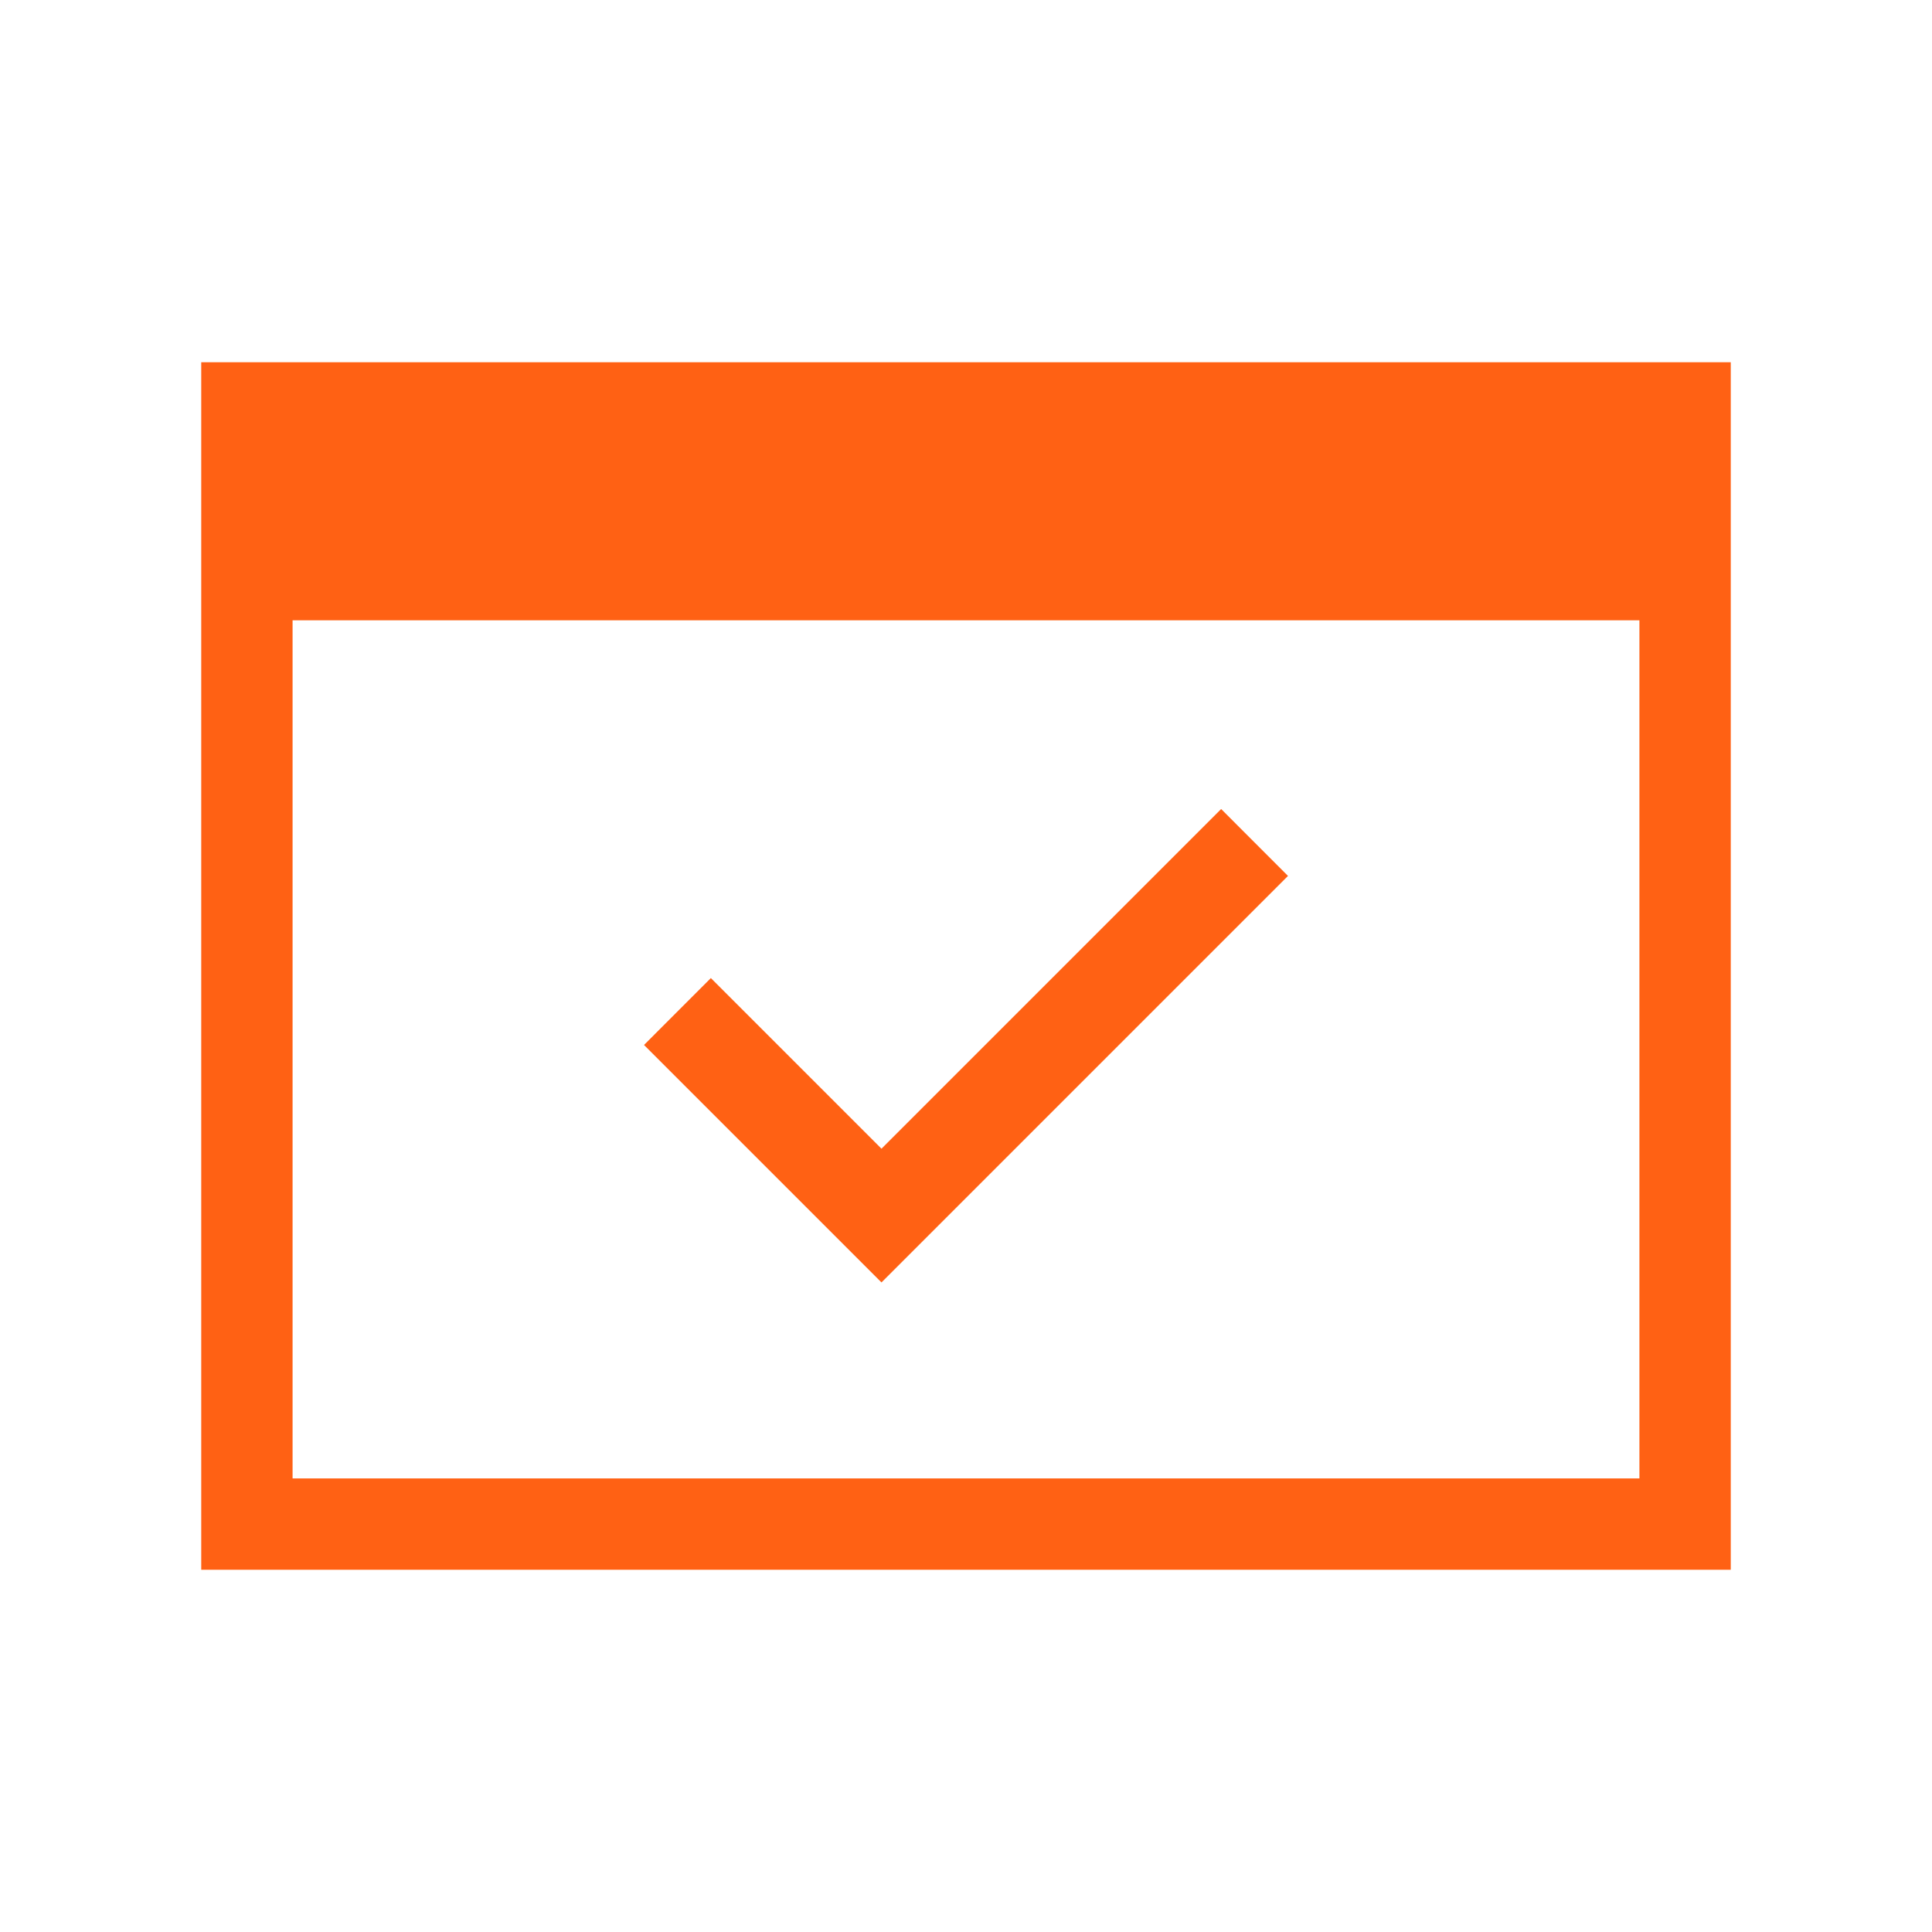
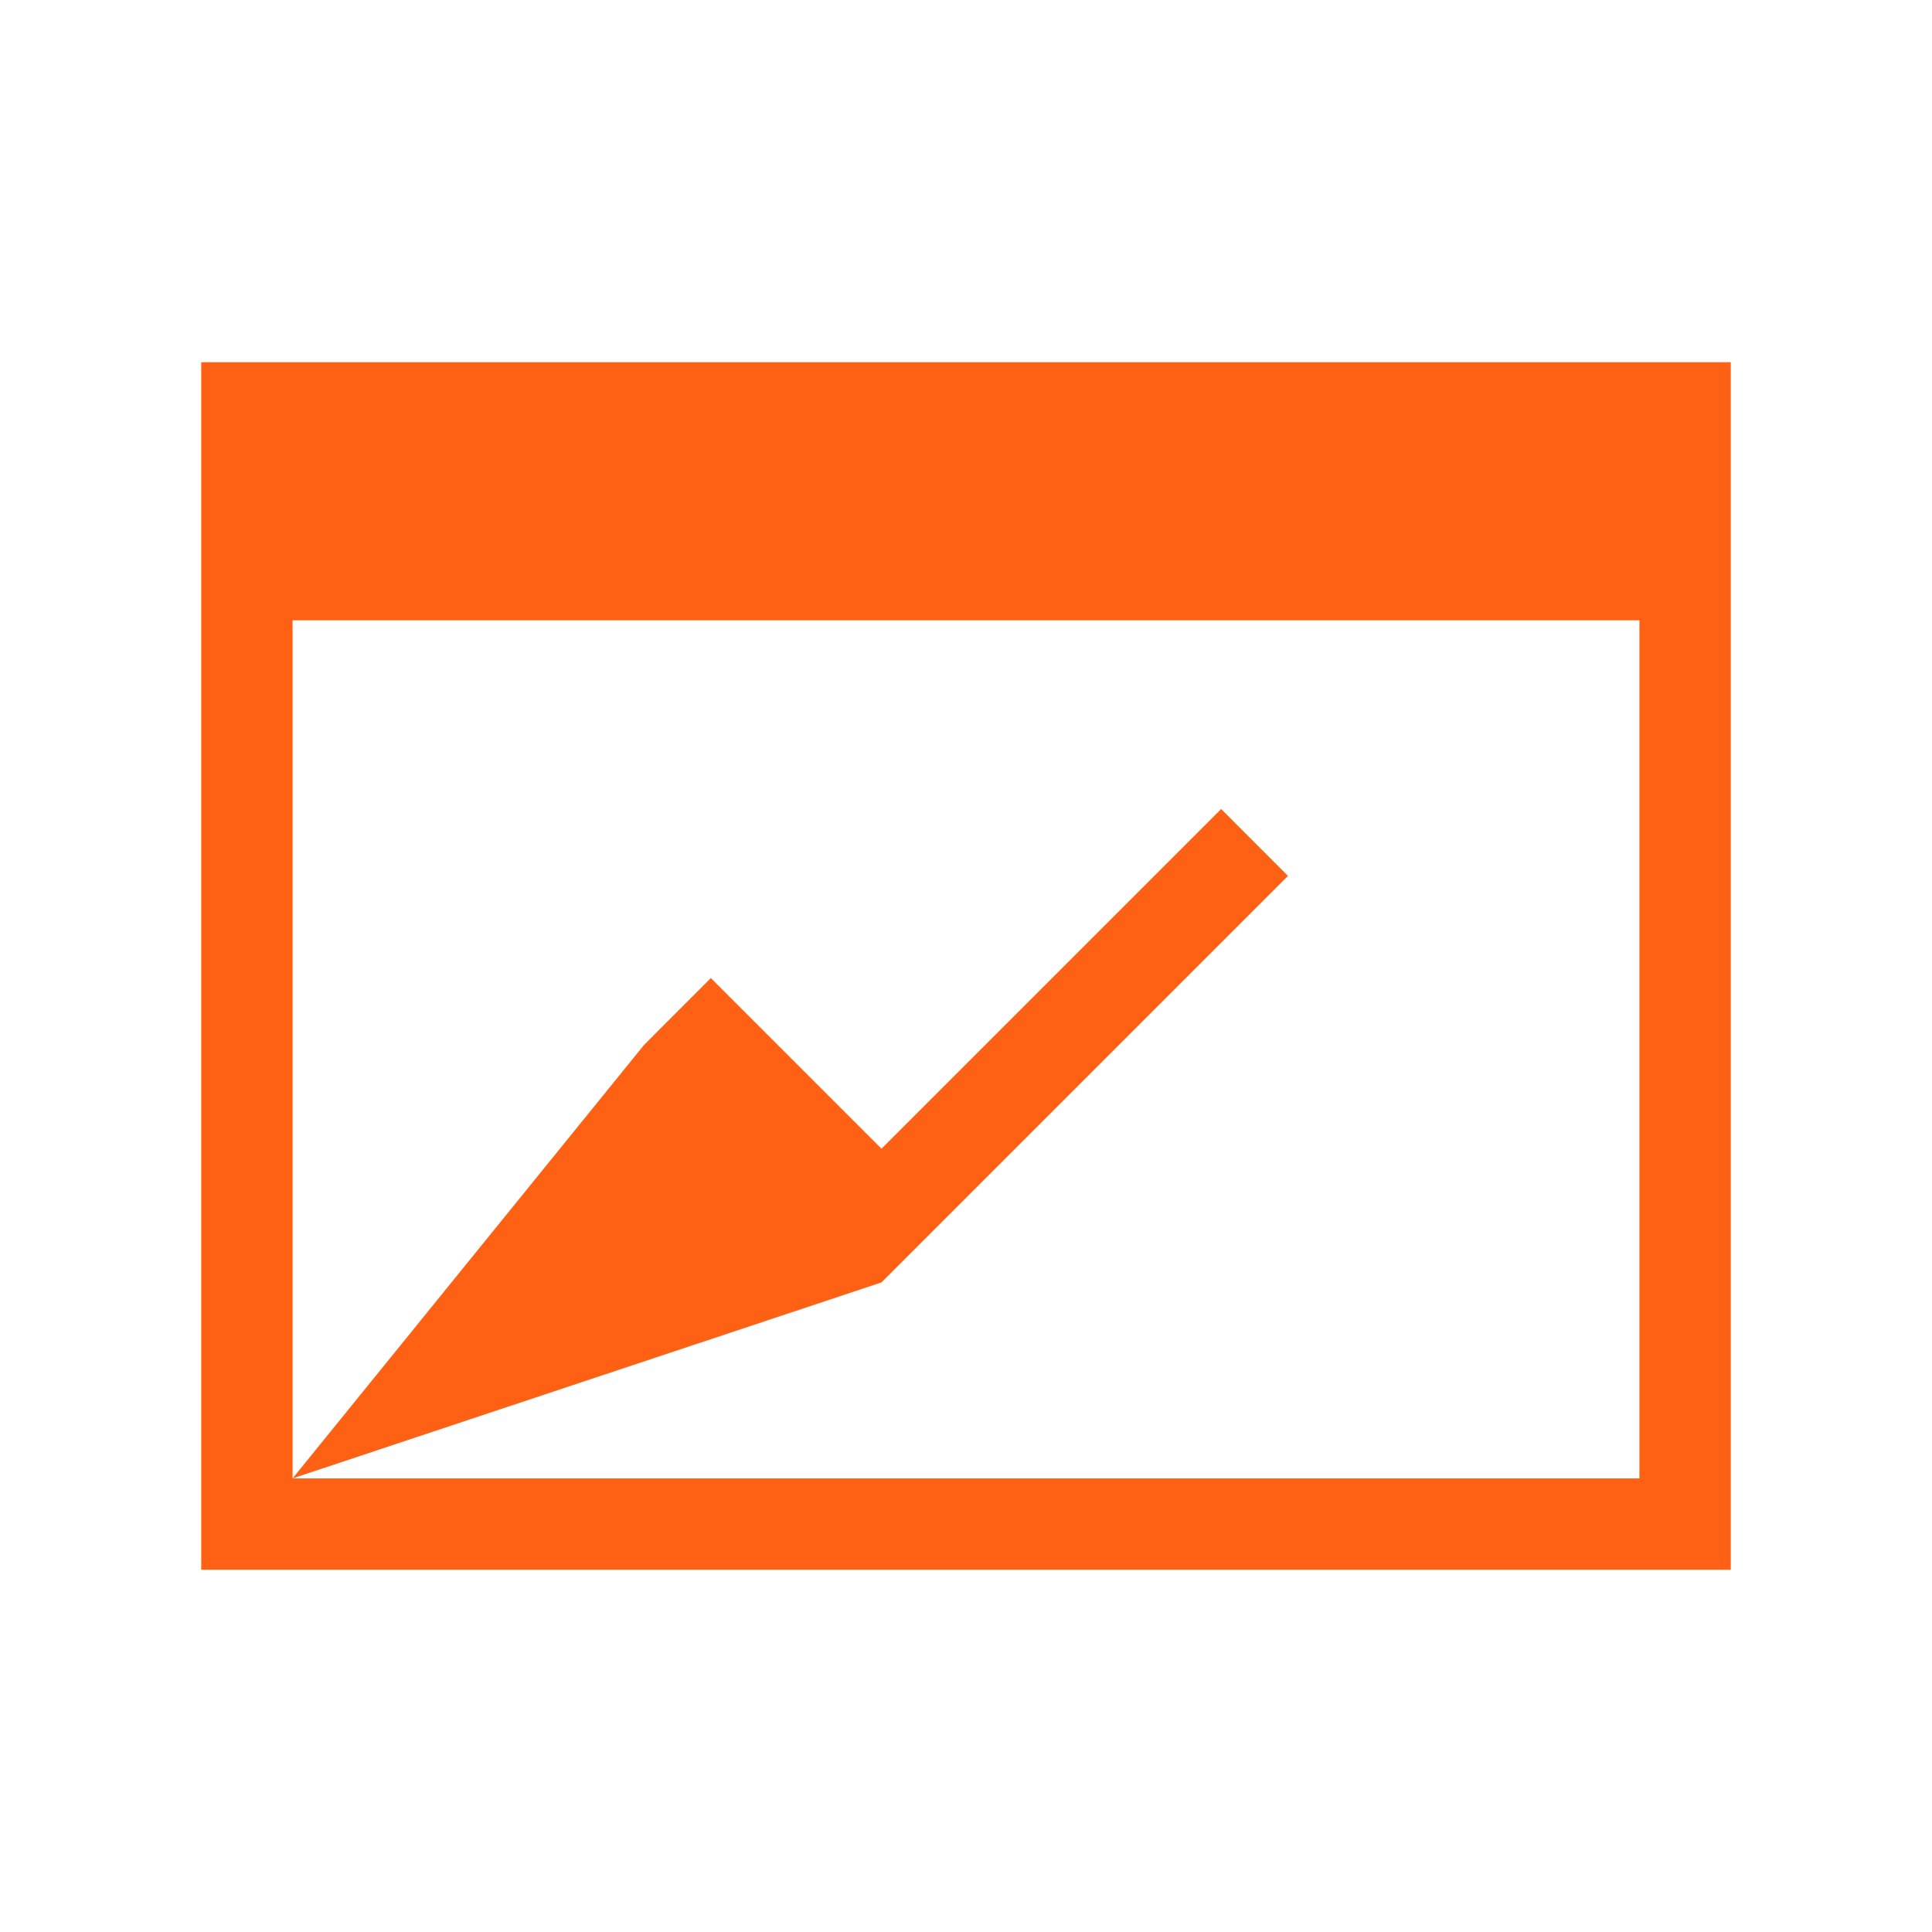
<svg xmlns="http://www.w3.org/2000/svg" width="32" height="32" viewBox="0 0 32 32" fill="none">
-   <path d="M3.333 26V6H28.667V26H3.333ZM4.846 24.487H27.154V10.274H4.846V24.487ZM14.6 21.241L10.667 17.308L11.774 16.2L14.6 19.026L20.226 13.4L21.333 14.508L14.6 21.241Z" fill="#FF6114" />
+   <path d="M3.333 26V6H28.667V26H3.333ZM4.846 24.487H27.154V10.274H4.846V24.487ZL10.667 17.308L11.774 16.2L14.6 19.026L20.226 13.4L21.333 14.508L14.6 21.241Z" fill="#FF6114" />
</svg>